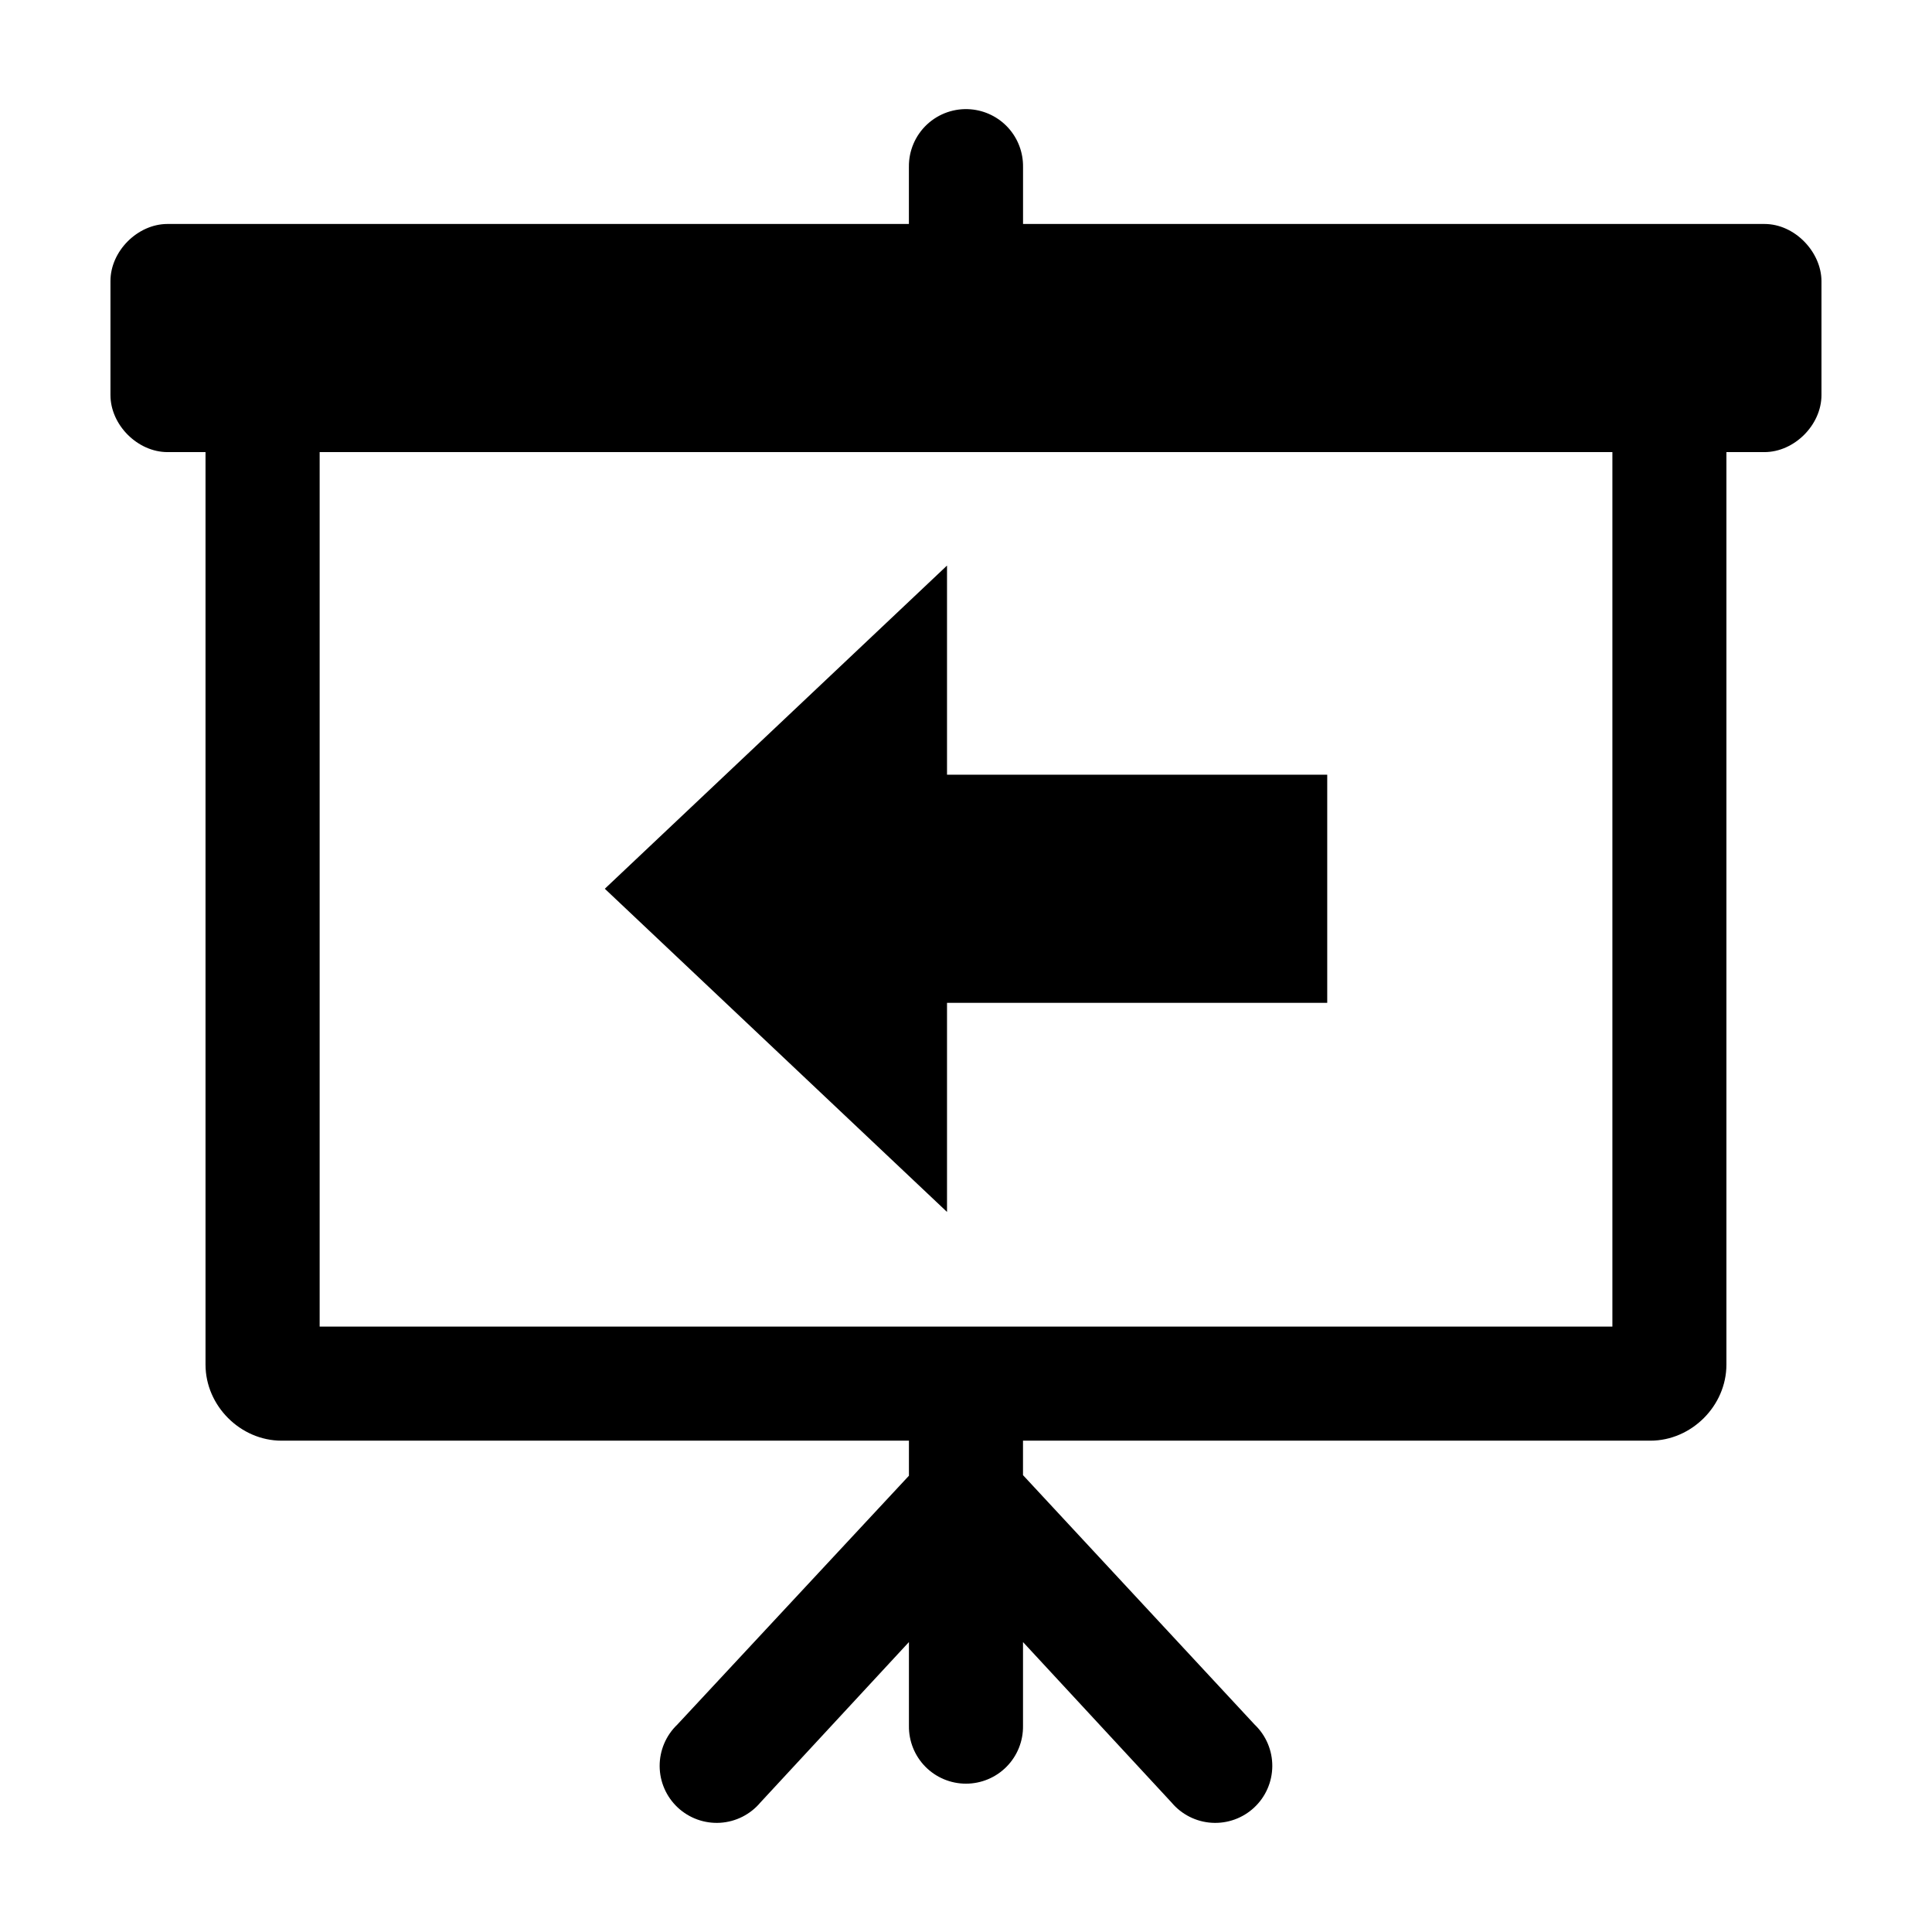
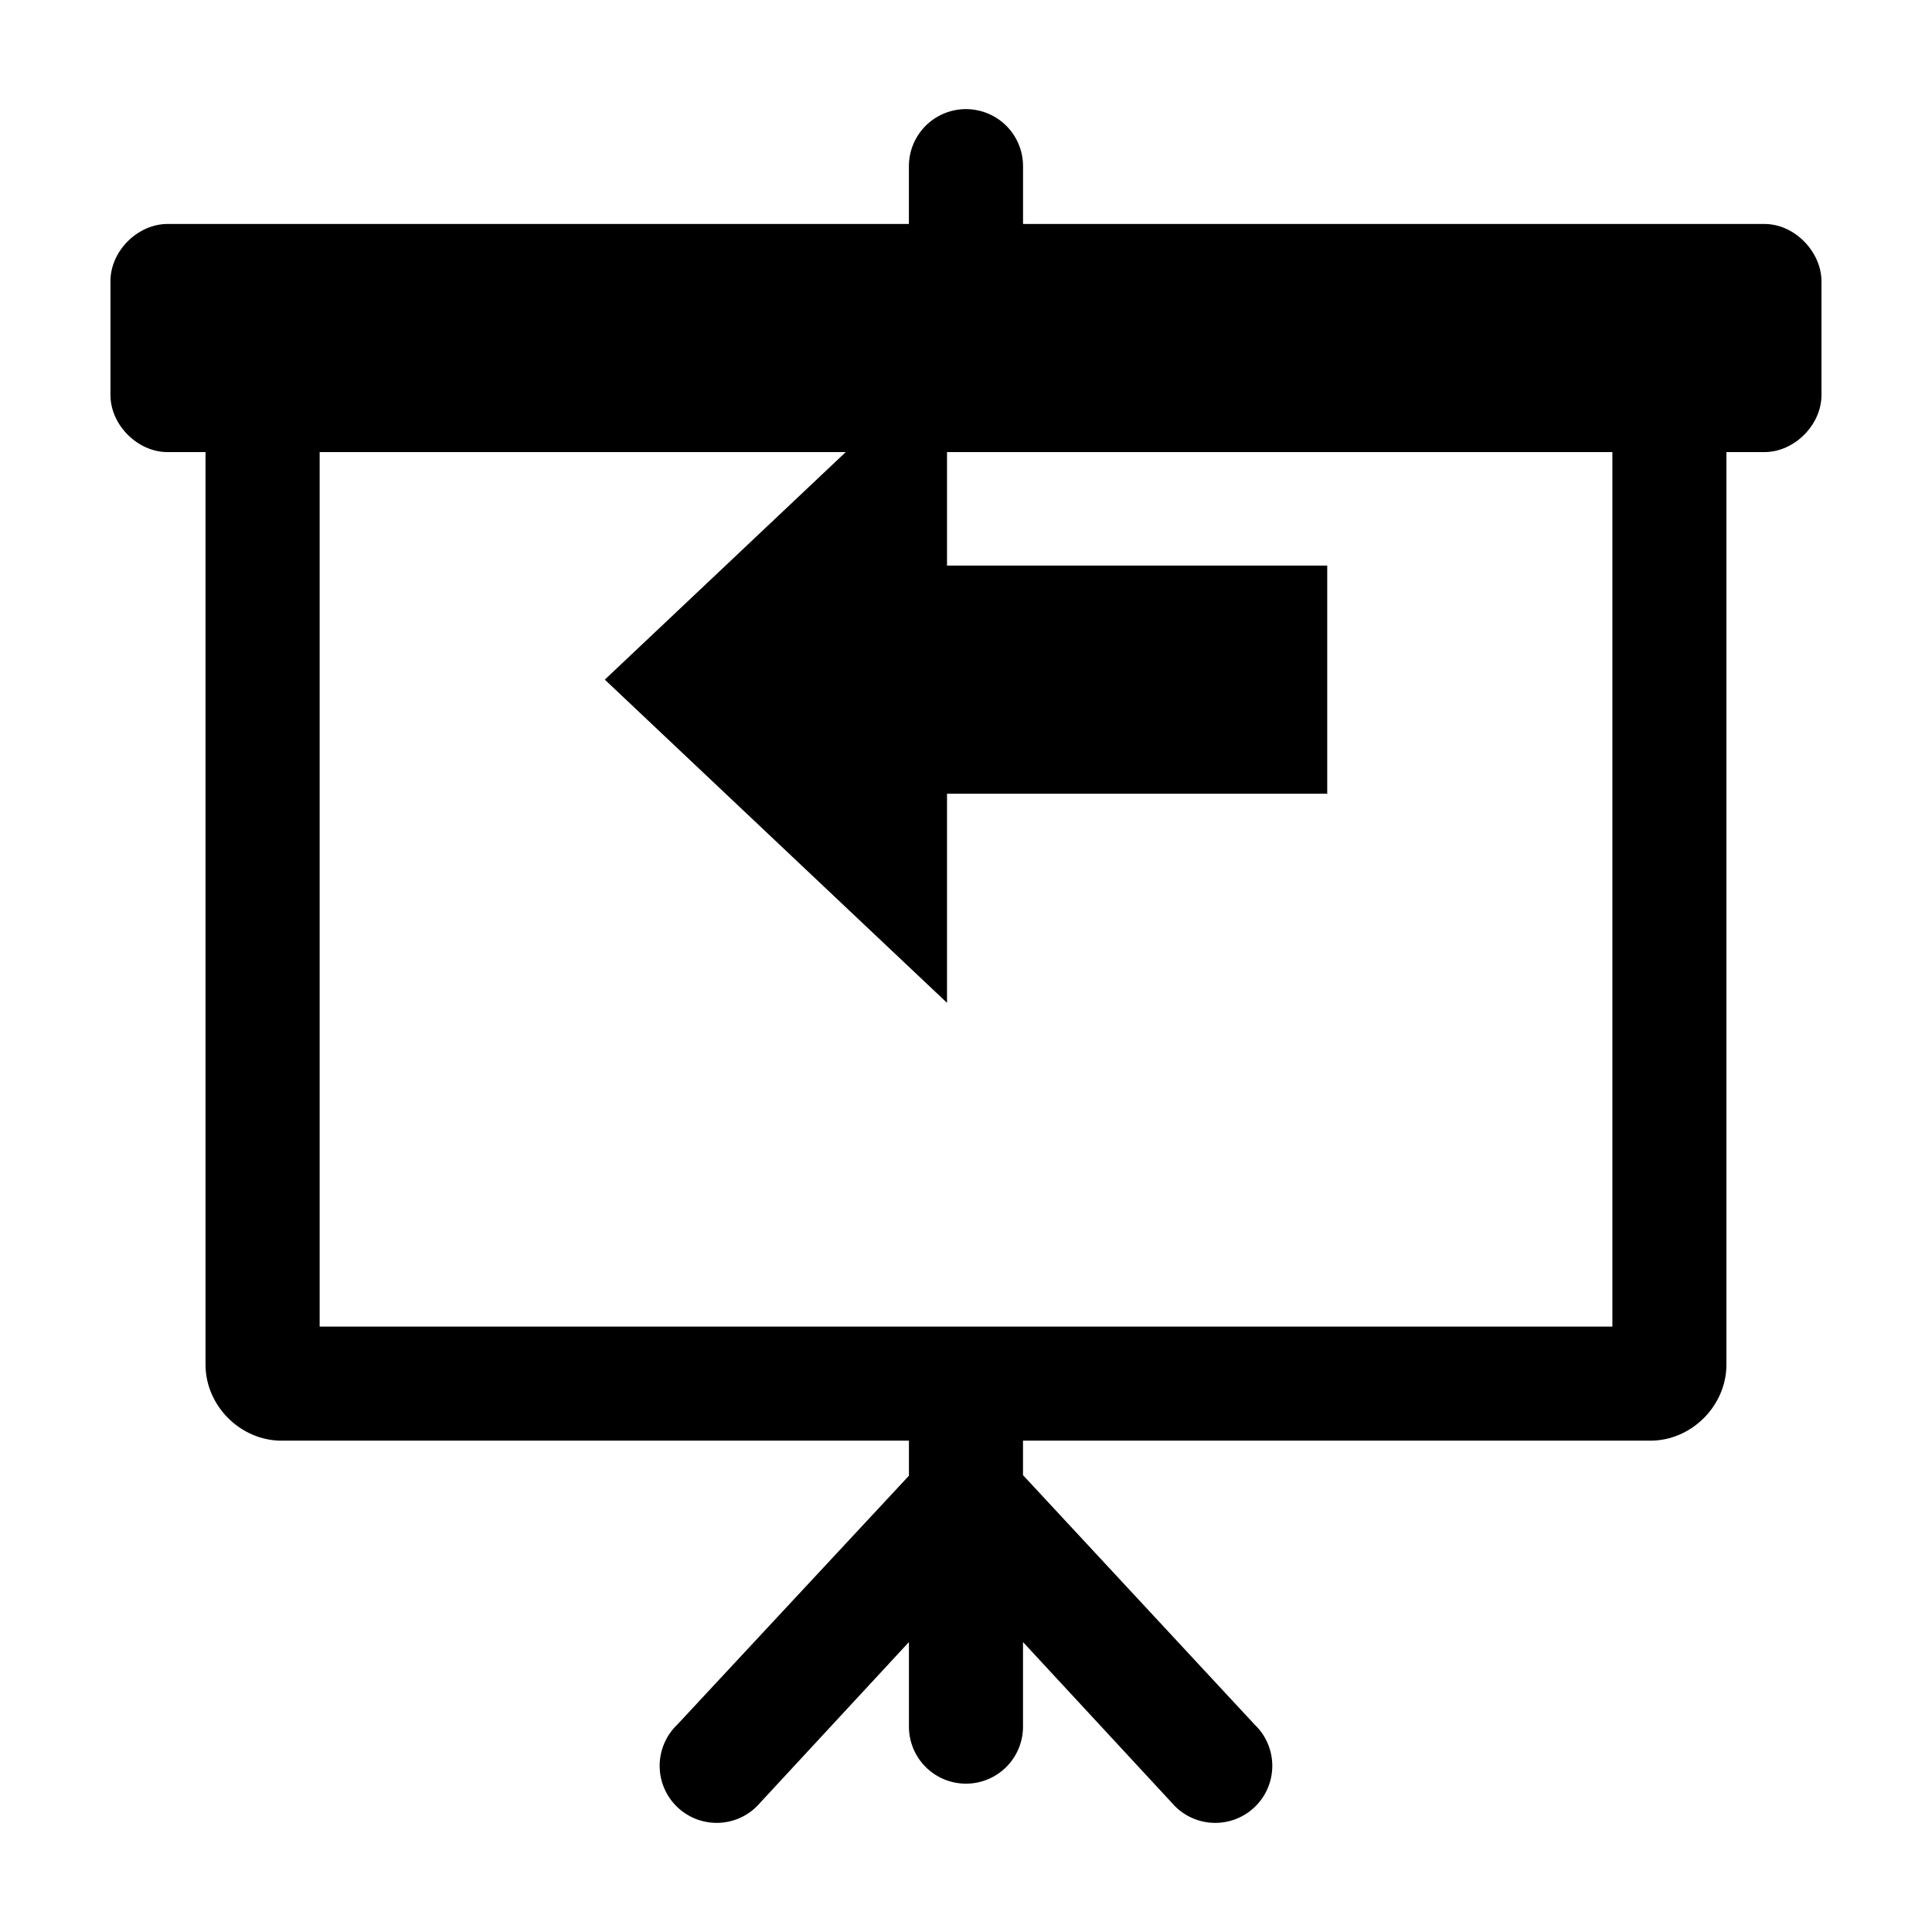
<svg xmlns="http://www.w3.org/2000/svg" fill="#000000" width="800px" height="800px" version="1.1" viewBox="144 144 512 512">
-   <path d="m401.26 172.97c3.812 0.32 7.363 2.074 9.938 4.906 2.57 2.836 3.969 6.539 3.918 10.367v15.113h196.48c8.086 0 15.07 7.461 15.113 15.113v30.23c0 7.914-7.199 15.113-15.113 15.113h-10.078v241.83c0 10.902-9.25 20.152-20.152 20.152h-166.26v9.133l61.402 66.125h0.004c3 2.871 4.684 6.852 4.66 11.004-0.023 4.152-1.754 8.113-4.789 10.949-3.031 2.84-7.098 4.305-11.242 4.051-4.144-0.25-8.004-2.195-10.672-5.379l-39.359-42.512v22.199c0.059 4.047-1.512 7.945-4.352 10.828-2.84 2.879-6.719 4.5-10.762 4.5-4.047 0-7.926-1.621-10.766-4.5-2.84-2.883-4.406-6.781-4.352-10.828v-22.199l-39.359 42.508c-2.668 3.184-6.523 5.129-10.672 5.383-4.144 0.25-8.211-1.215-11.242-4.051-3.031-2.836-4.766-6.797-4.789-10.949-0.023-4.152 1.664-8.133 4.664-11.004l61.398-65.969v-9.289h-166.26c-10.902 0-20.152-9.25-20.152-20.152v-241.83h-10.078c-7.914 0-15.113-7.199-15.113-15.113v-30.23c0-7.914 7.199-15.113 15.113-15.113h196.48v-15.113l0.004-0.004c-0.059-4.262 1.688-8.352 4.805-11.262 3.121-2.906 7.32-4.363 11.57-4.008zm170.04 90.844h-342.59v231.75h342.59zm-176.33 30.07v55.418h100.76v60.457h-100.76v55.418l-90.688-85.648 90.688-85.648z" />
+   <path d="m401.26 172.97c3.812 0.32 7.363 2.074 9.938 4.906 2.57 2.836 3.969 6.539 3.918 10.367v15.113h196.48c8.086 0 15.07 7.461 15.113 15.113v30.23c0 7.914-7.199 15.113-15.113 15.113h-10.078v241.83c0 10.902-9.25 20.152-20.152 20.152h-166.26v9.133l61.402 66.125h0.004c3 2.871 4.684 6.852 4.66 11.004-0.023 4.152-1.754 8.113-4.789 10.949-3.031 2.84-7.098 4.305-11.242 4.051-4.144-0.25-8.004-2.195-10.672-5.379l-39.359-42.512v22.199c0.059 4.047-1.512 7.945-4.352 10.828-2.84 2.879-6.719 4.5-10.762 4.5-4.047 0-7.926-1.621-10.766-4.5-2.84-2.883-4.406-6.781-4.352-10.828v-22.199l-39.359 42.508c-2.668 3.184-6.523 5.129-10.672 5.383-4.144 0.25-8.211-1.215-11.242-4.051-3.031-2.836-4.766-6.797-4.789-10.949-0.023-4.152 1.664-8.133 4.664-11.004l61.398-65.969v-9.289h-166.26c-10.902 0-20.152-9.25-20.152-20.152v-241.83h-10.078c-7.914 0-15.113-7.199-15.113-15.113v-30.23c0-7.914 7.199-15.113 15.113-15.113h196.48v-15.113l0.004-0.004c-0.059-4.262 1.688-8.352 4.805-11.262 3.121-2.906 7.32-4.363 11.57-4.008zm170.04 90.844h-342.59v231.75h342.59zm-176.33 30.07h100.76v60.457h-100.76v55.418l-90.688-85.648 90.688-85.648z" />
</svg>